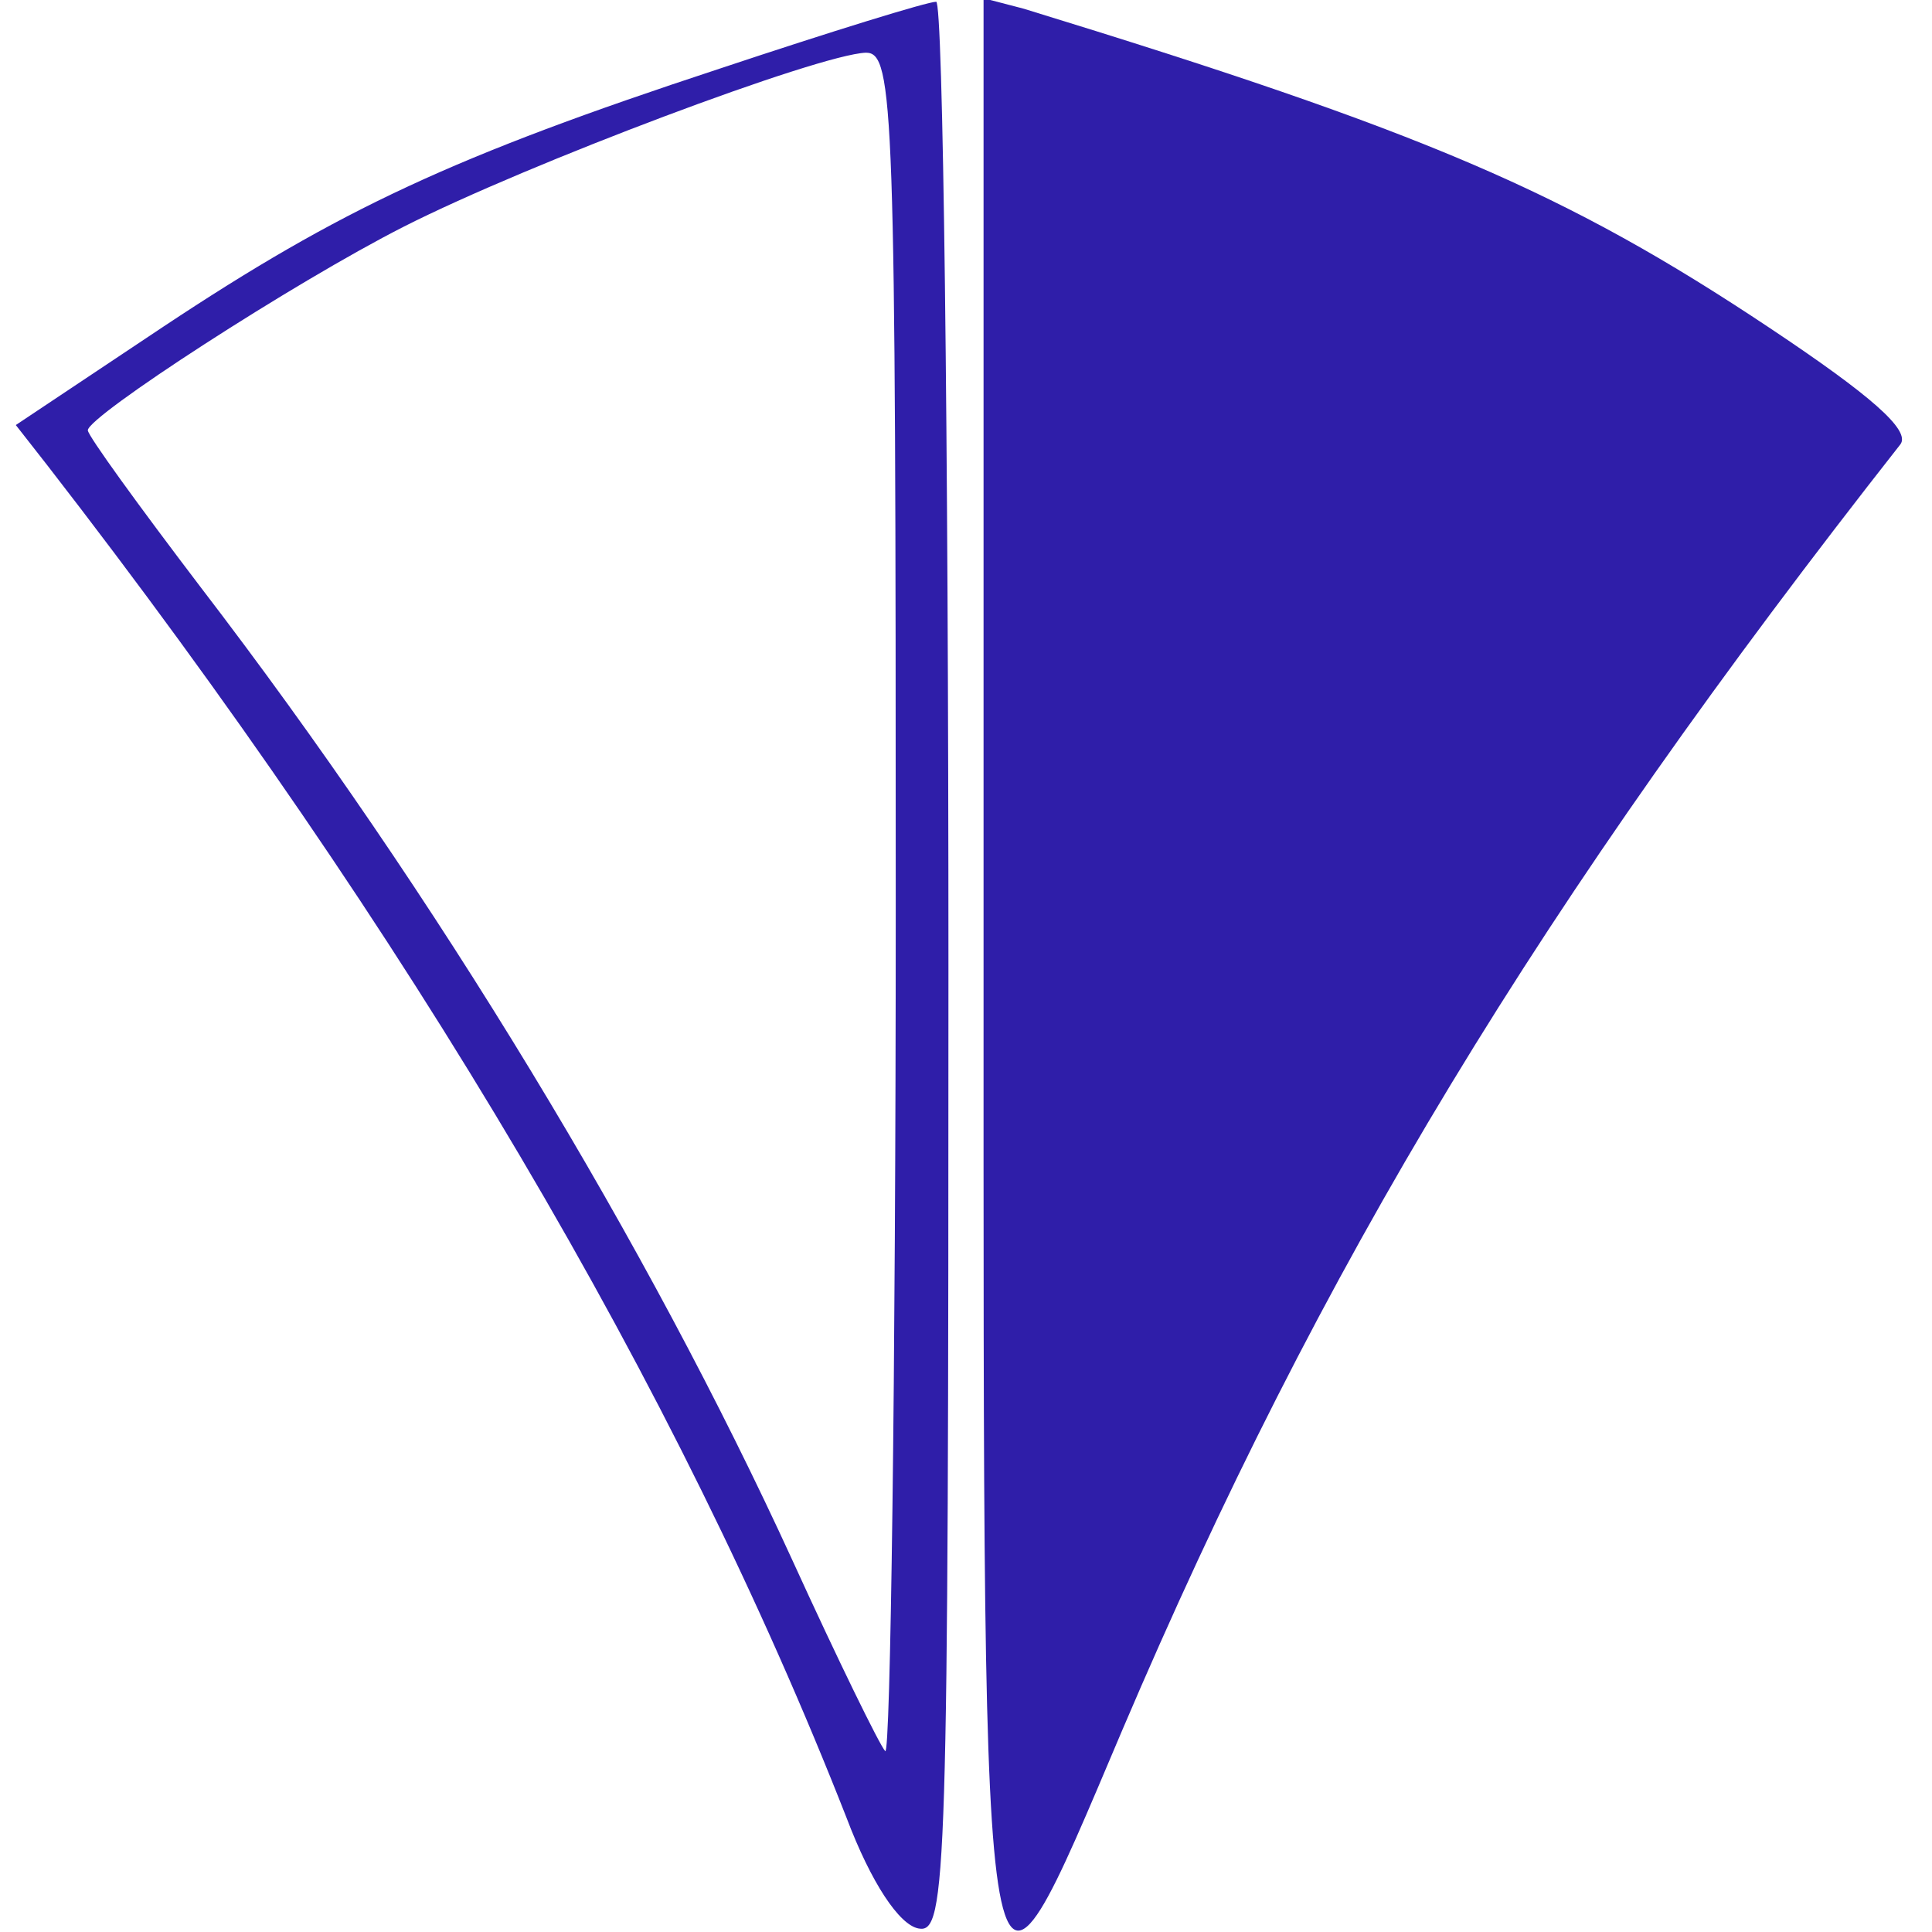
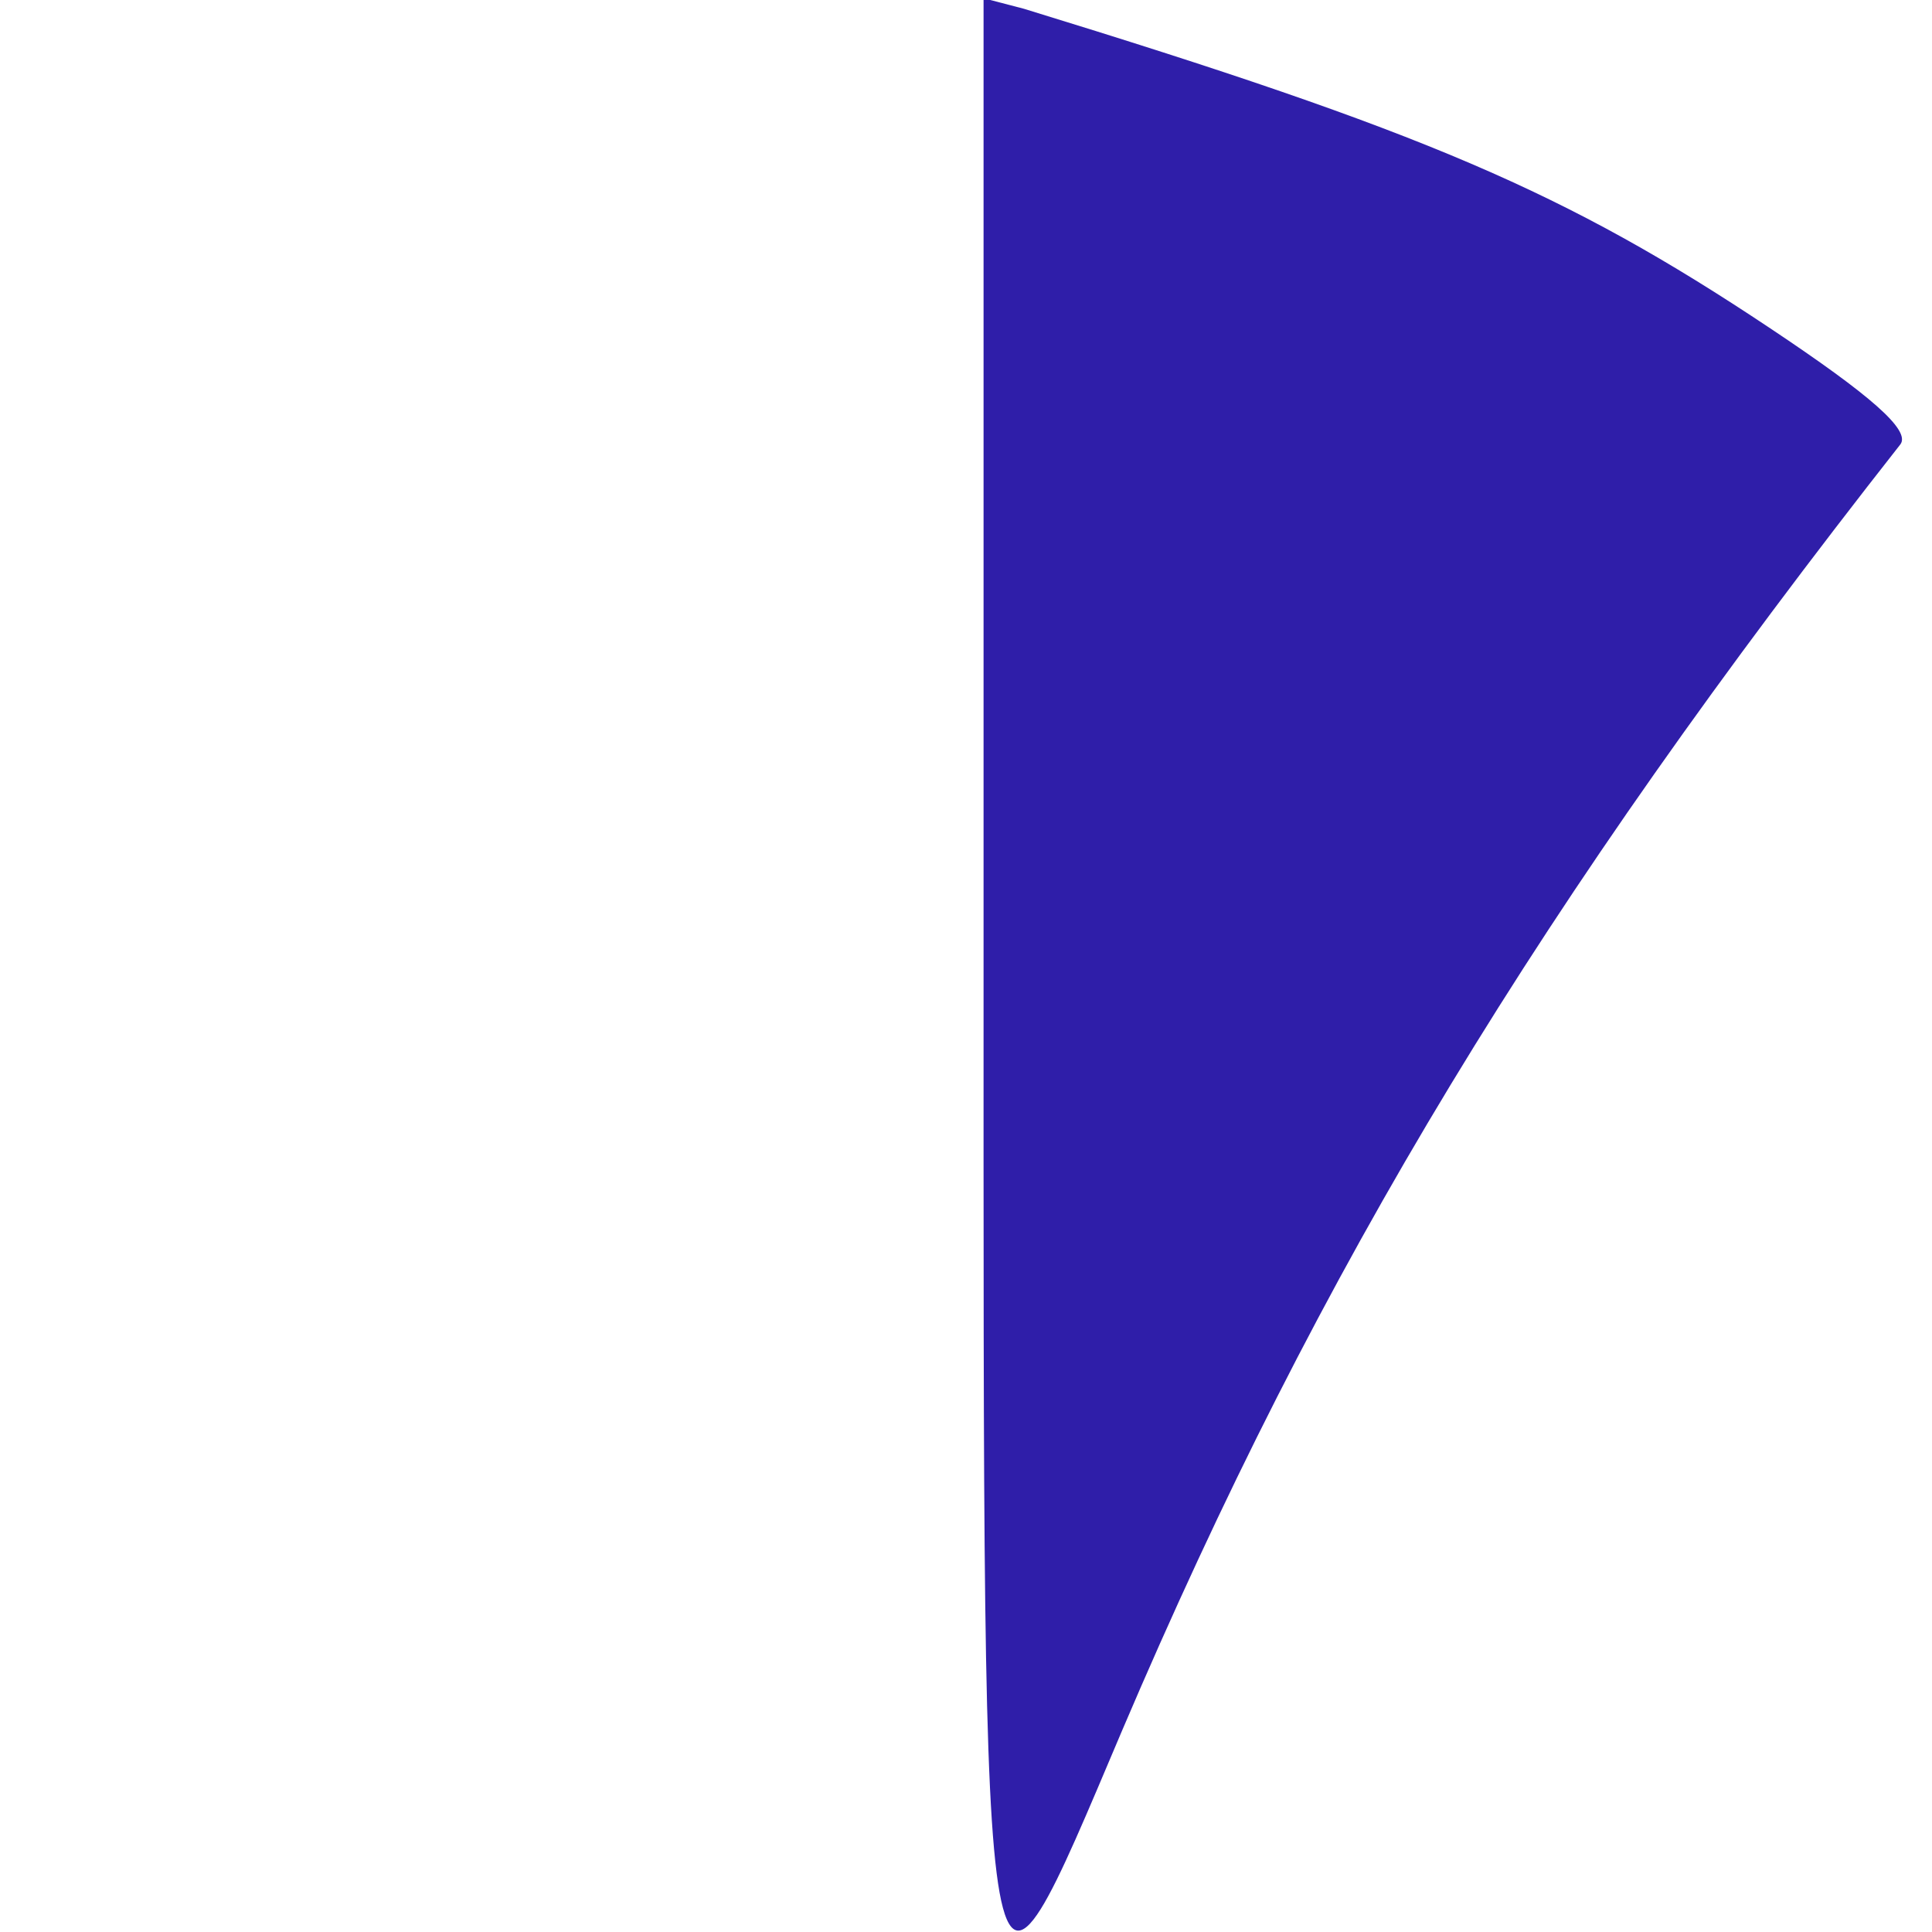
<svg xmlns="http://www.w3.org/2000/svg" version="1.0" width="110pt" height="110pt" viewBox="0 0 110 110" preserveAspectRatio="xMidYMid meet">
  <g transform="translate(0,110) scale(0.1,-0.1)" fill="#2f1ea9" stroke="none">
-     <path d="M410 1061 c-152 -50 -216 -80 -317 -147 l-84 -56 18 -23 c207 -267 359 -525 455 -770 14 -37 30 -61 41 -63 16 -3 17 28 17 547 0 303 -3 551 -7 550 -5 0 -60 -17 -123 -38z m100 -478 c0 -267 -3 -484 -6 -480 -3 3 -27 52 -53 109 -82 179 -202 378 -337 554 -35 46 -64 86 -64 89 0 8 117 84 180 116 71 36 236 98 263 99 16 0 17 -30 17 -487z" />
    <path d="M560 550 c0 -636 -2 -626 79 -435 113 265 238 471 443 732 6 8 -17 28 -74 66 -117 78 -197 112 -425 182 l-23 6 0 -551z" />
  </g>
</svg>